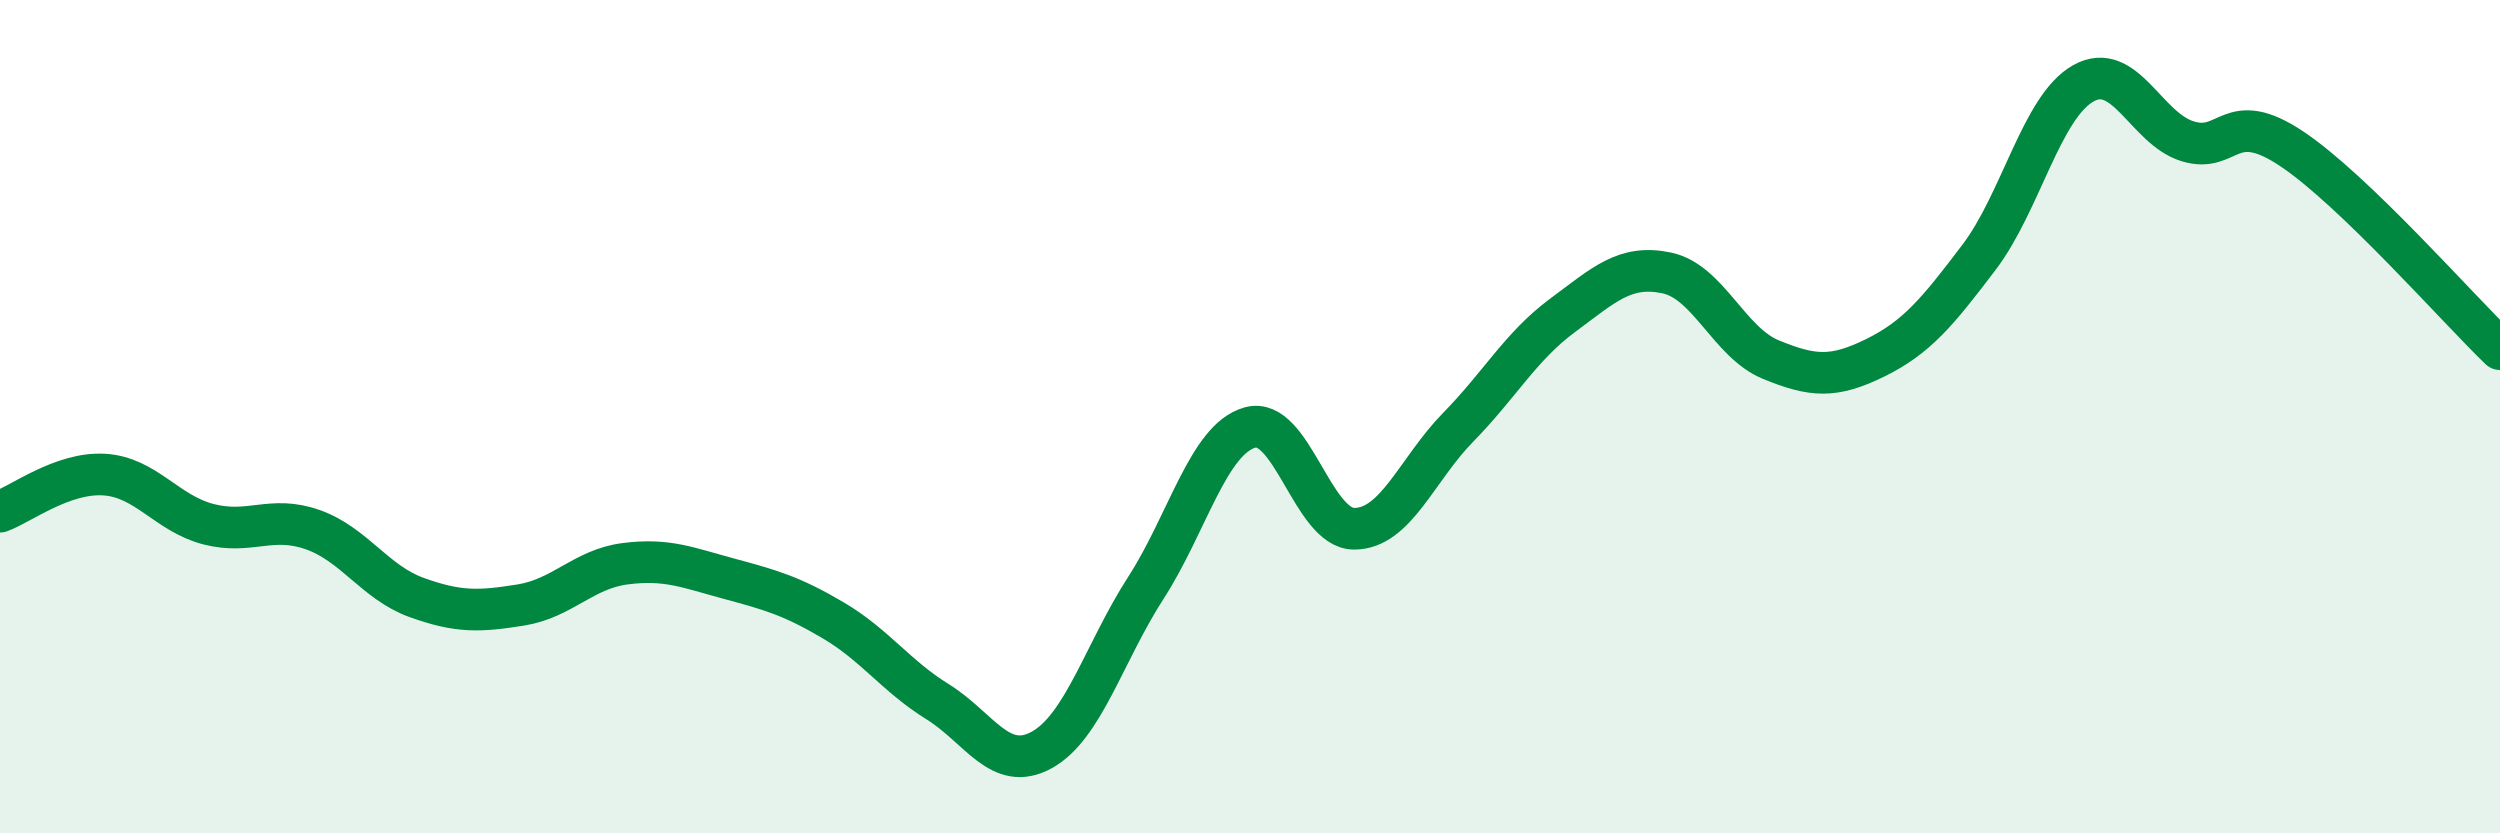
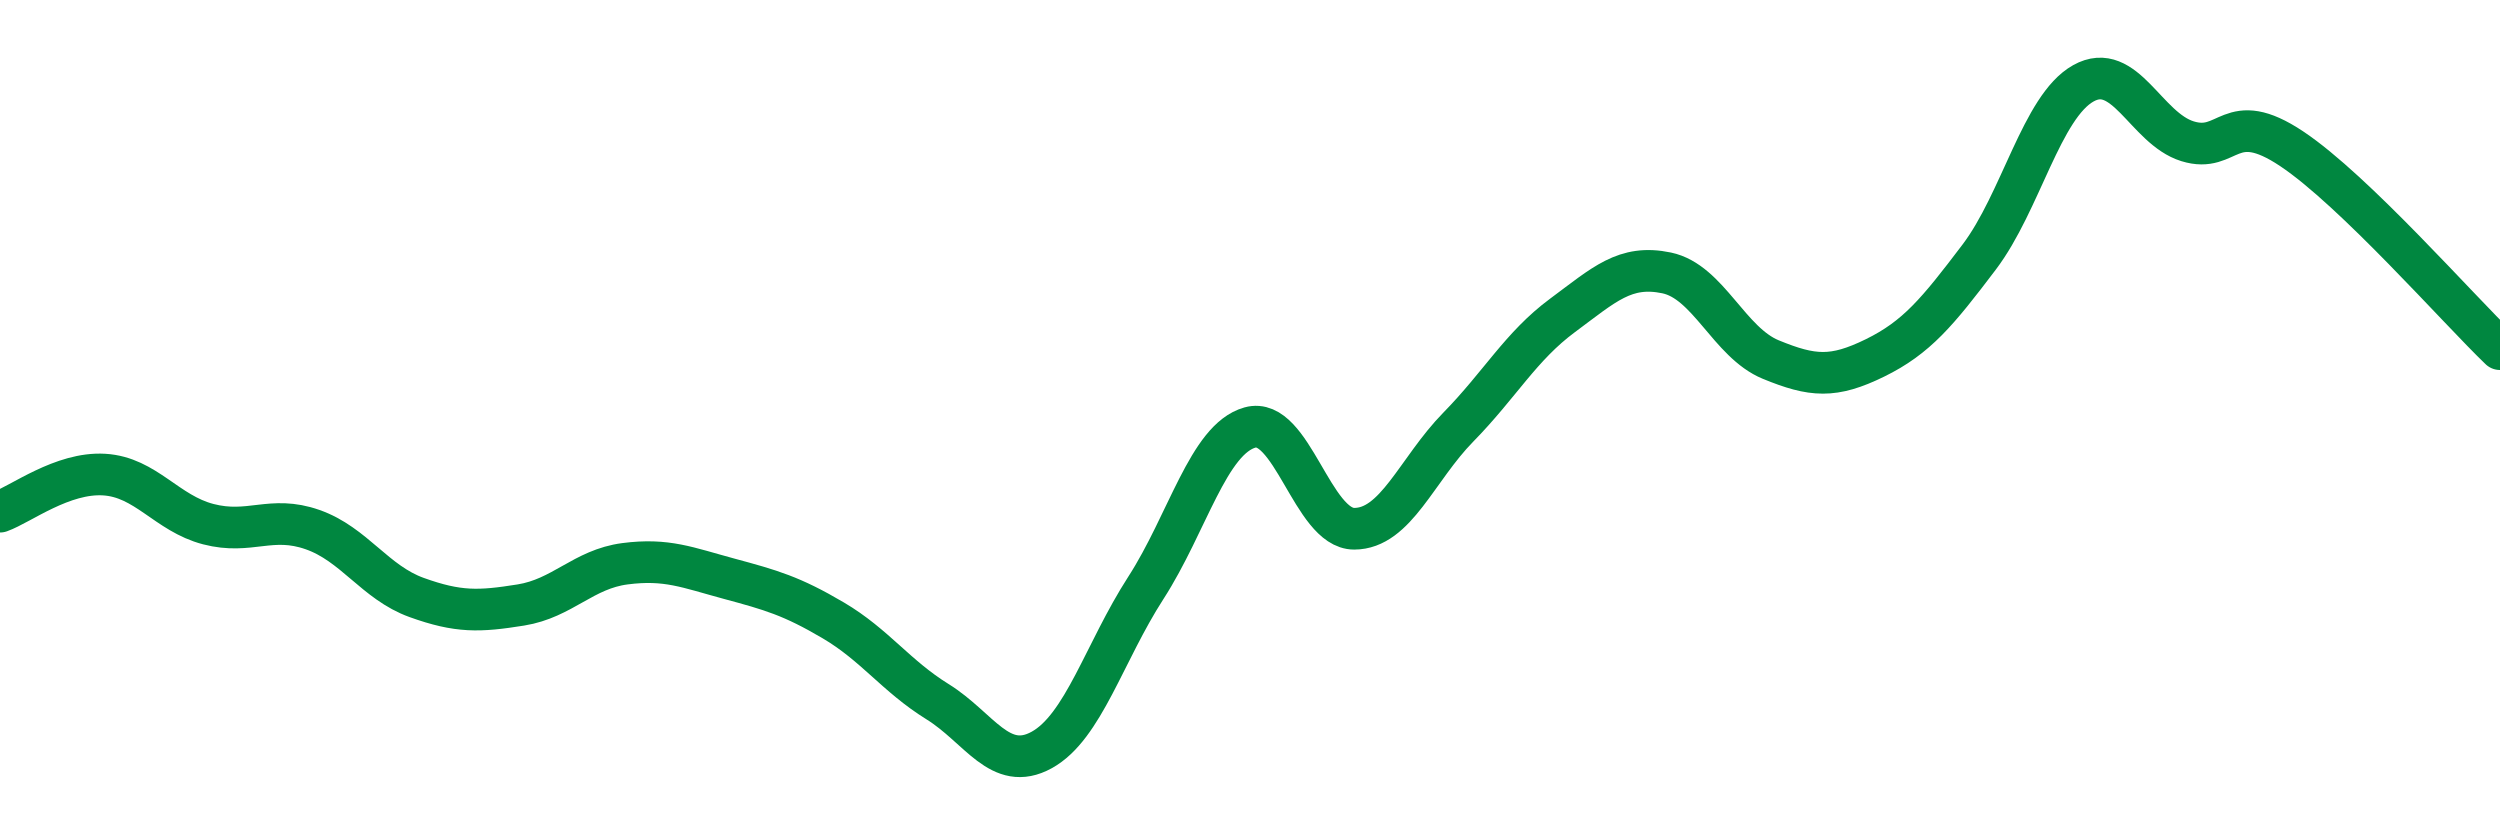
<svg xmlns="http://www.w3.org/2000/svg" width="60" height="20" viewBox="0 0 60 20">
-   <path d="M 0,12.28 C 0.5,12.1 1.5,11.33 2.5,11.39 C 3.5,11.45 4,12.32 5,12.58 C 6,12.84 6.5,12.36 7.5,12.71 C 8.5,13.06 9,13.98 10,14.34 C 11,14.7 11.5,14.68 12.5,14.52 C 13.5,14.36 14,13.66 15,13.53 C 16,13.4 16.5,13.62 17.5,13.89 C 18.5,14.16 19,14.3 20,14.89 C 21,15.48 21.5,16.22 22.5,16.84 C 23.5,17.46 24,18.55 25,18 C 26,17.45 26.5,15.66 27.5,14.11 C 28.5,12.56 29,10.54 30,10.26 C 31,9.98 31.5,12.69 32.5,12.69 C 33.5,12.69 34,11.27 35,10.25 C 36,9.23 36.5,8.31 37.5,7.57 C 38.5,6.83 39,6.34 40,6.55 C 41,6.76 41.5,8.22 42.5,8.63 C 43.5,9.04 44,9.08 45,8.59 C 46,8.1 46.5,7.49 47.5,6.17 C 48.5,4.85 49,2.56 50,2 C 51,1.44 51.5,3.08 52.5,3.39 C 53.5,3.7 53.5,2.57 55,3.57 C 56.5,4.57 59,7.42 60,8.38L60 20L0 20Z" fill="#008740" opacity="0.1" stroke-linecap="round" stroke-linejoin="round" />
  <path d="M 0,12.28 C 0.5,12.1 1.5,11.33 2.5,11.39 C 3.5,11.45 4,12.32 5,12.58 C 6,12.84 6.5,12.36 7.5,12.71 C 8.5,13.06 9,13.98 10,14.34 C 11,14.7 11.5,14.68 12.5,14.52 C 13.5,14.36 14,13.66 15,13.53 C 16,13.4 16.5,13.62 17.5,13.89 C 18.5,14.16 19,14.3 20,14.89 C 21,15.48 21.5,16.22 22.5,16.84 C 23.5,17.46 24,18.55 25,18 C 26,17.45 26.5,15.66 27.5,14.11 C 28.5,12.56 29,10.54 30,10.26 C 31,9.98 31.5,12.69 32.5,12.69 C 33.5,12.69 34,11.27 35,10.25 C 36,9.23 36.5,8.31 37.5,7.57 C 38.5,6.83 39,6.34 40,6.55 C 41,6.76 41.5,8.22 42.5,8.63 C 43.5,9.04 44,9.08 45,8.59 C 46,8.1 46.5,7.49 47.5,6.17 C 48.5,4.85 49,2.56 50,2 C 51,1.44 51.5,3.08 52.5,3.39 C 53.5,3.7 53.5,2.57 55,3.57 C 56.5,4.57 59,7.42 60,8.38" stroke="#008740" stroke-width="1" fill="none" stroke-linecap="round" stroke-linejoin="round" />
</svg>